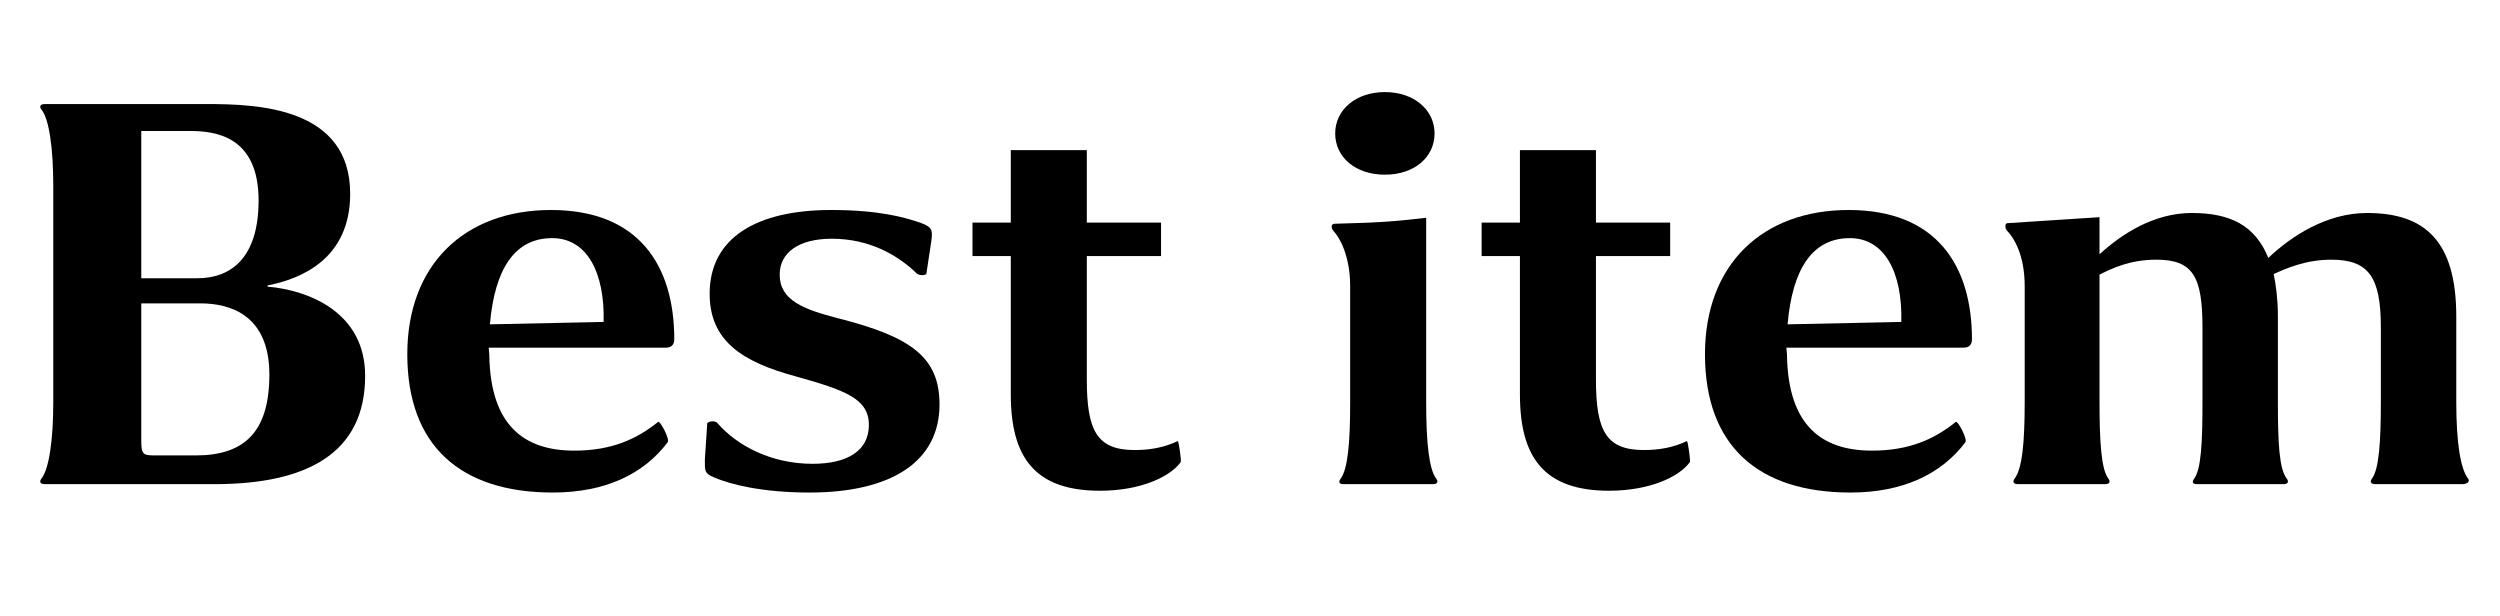
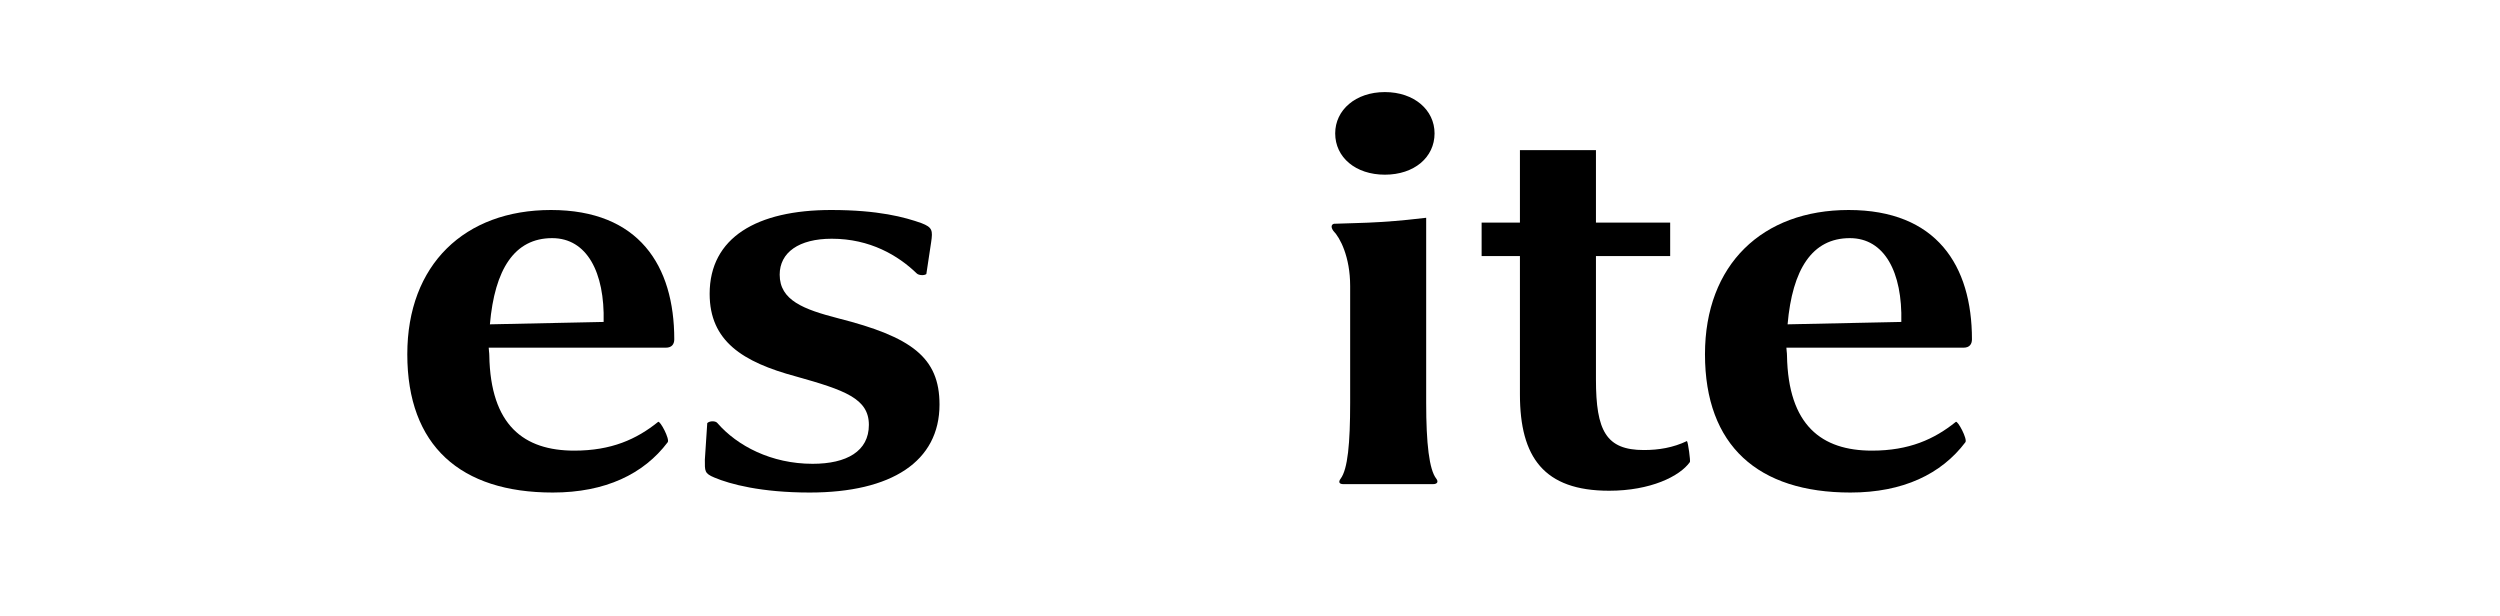
<svg xmlns="http://www.w3.org/2000/svg" width="284" height="70" viewBox="0 0 284 70" fill="none">
-   <path d="M24.344 55H5.1C4.488 55 4.488 54.66 4.692 54.388C5.576 53.3 6.052 49.968 6.052 45.684V21.136C6.052 16.852 5.576 13.452 4.692 12.432C4.488 12.16 4.488 11.82 5.1 11.82H23.46C29.24 11.82 39.78 12.16 39.78 22.02C39.78 29.364 34.272 31.676 30.396 32.424V32.56C35.088 32.968 41.48 35.484 41.48 42.692C41.48 51.532 34.816 55 24.344 55ZM16.048 14.88V31.608H22.44C26.044 31.608 29.376 29.5 29.376 22.768C29.376 15.424 24.412 14.88 21.556 14.88H16.048ZM17.612 51.736H22.236C27.744 51.736 30.6 49.084 30.6 42.556C30.6 35.756 26.112 34.464 22.78 34.464H16.048V49.9C16.048 51.6 16.184 51.736 17.612 51.736Z" fill="black" />
  <path d="M55.585 40.38C55.721 48.336 59.529 51.192 65.241 51.192C69.457 51.192 72.313 49.9 74.761 47.928C74.965 47.724 76.121 49.9 75.849 50.24C73.129 53.844 68.777 55.952 62.793 55.952C52.321 55.952 46.269 50.648 46.269 40.244C46.269 30.044 52.797 23.856 62.589 23.856C72.585 23.856 76.597 30.18 76.597 38.544C76.597 39.088 76.325 39.496 75.645 39.496H55.517C55.517 39.768 55.585 40.04 55.585 40.38ZM62.725 27.052C58.441 27.052 56.197 30.588 55.653 36.844L68.573 36.572C68.709 30.928 66.669 27.052 62.725 27.052Z" fill="black" />
  <path d="M94.42 23.856C99.792 23.856 102.784 24.672 104.688 25.352C105.912 25.828 105.98 26.168 105.776 27.528L105.232 31.132C104.96 31.336 104.348 31.268 104.144 31.064C102.036 29.024 98.84 27.12 94.488 27.12C90.748 27.12 88.572 28.684 88.572 31.2C88.572 34.124 91.292 35.144 95.236 36.164C103.532 38.272 106.728 40.584 106.728 45.956C106.728 52.416 101.288 55.952 91.972 55.952C86.464 55.952 82.928 55 81.16 54.252C80.004 53.776 80.072 53.504 80.072 52.212L80.344 48.064C80.616 47.792 81.296 47.792 81.5 48.064C83.744 50.648 87.62 52.688 92.312 52.688C96.188 52.688 98.704 51.26 98.704 48.268C98.704 45.276 95.984 44.324 90.408 42.76C84.356 41.128 80.616 38.748 80.616 33.376C80.616 26.984 85.988 23.856 94.42 23.856Z" fill="black" />
-   <path d="M114.826 17.056H123.462V25.284H131.894V29.092H123.462V43.1C123.462 48.948 124.618 51.124 128.902 51.124C130.602 51.124 132.234 50.852 133.798 50.104C133.934 50.24 134.206 52.348 134.138 52.484C132.982 54.116 129.65 55.748 124.958 55.748C117.546 55.748 114.826 51.94 114.826 44.8V29.092H110.474V25.284H114.826V17.056Z" fill="black" />
  <path d="M157.322 19.844C153.99 19.844 151.678 17.872 151.678 15.152C151.678 12.5 153.99 10.46 157.322 10.46C160.654 10.46 162.966 12.5 162.966 15.152C162.966 17.872 160.654 19.844 157.322 19.844ZM153.378 45.752V32.492C153.378 29.16 152.222 26.984 151.474 26.236C151.134 25.76 151.27 25.488 151.542 25.42C153.038 25.352 154.806 25.352 156.914 25.216C159.09 25.08 160.858 24.876 162.014 24.74V45.752C162.014 50.376 162.354 53.368 163.17 54.388C163.374 54.66 163.374 55 162.762 55H152.63C152.018 55 152.086 54.66 152.29 54.388C153.106 53.3 153.378 50.376 153.378 45.752Z" fill="black" />
  <path d="M172.664 17.056H181.3V25.284H189.732V29.092H181.3V43.1C181.3 48.948 182.456 51.124 186.74 51.124C188.44 51.124 190.072 50.852 191.636 50.104C191.772 50.24 192.044 52.348 191.976 52.484C190.82 54.116 187.488 55.748 182.796 55.748C175.384 55.748 172.664 51.94 172.664 44.8V29.092H168.312V25.284H172.664V17.056Z" fill="black" />
  <path d="M203.002 40.38C203.138 48.336 206.946 51.192 212.658 51.192C216.874 51.192 219.73 49.9 222.178 47.928C222.382 47.724 223.538 49.9 223.266 50.24C220.546 53.844 216.194 55.952 210.21 55.952C199.738 55.952 193.686 50.648 193.686 40.244C193.686 30.044 200.214 23.856 210.006 23.856C220.002 23.856 224.014 30.18 224.014 38.544C224.014 39.088 223.742 39.496 223.062 39.496H202.934C202.934 39.768 203.002 40.04 203.002 40.38ZM210.142 27.052C205.858 27.052 203.614 30.588 203.07 36.844L215.99 36.572C216.126 30.928 214.086 27.052 210.142 27.052Z" fill="black" />
-   <path d="M230.005 45.684V32.492C230.005 29.092 228.849 27.052 227.965 26.168C227.693 25.76 227.829 25.352 228.033 25.352L238.505 24.672V28.888C241.021 26.576 244.693 24.196 248.977 24.196C253.397 24.196 256.185 25.624 257.681 29.296C260.265 26.848 264.277 24.196 268.901 24.196C275.429 24.196 279.033 27.324 279.033 35.96V45.684C279.033 50.24 279.509 53.3 280.393 54.388C280.597 54.66 280.325 55 279.713 55H269.853C269.241 55 269.241 54.66 269.445 54.388C270.261 53.3 270.465 50.172 270.465 45.684V37.184C270.465 31.404 269.037 29.5 264.821 29.5C261.897 29.5 259.653 30.52 258.293 31.132C258.565 32.492 258.769 34.056 258.769 35.96V45.684C258.769 50.24 258.905 53.3 259.789 54.388C259.993 54.66 259.993 55 259.381 55H249.589C248.977 55 249.045 54.66 249.249 54.388C250.065 53.3 250.201 50.172 250.201 45.684V37.184C250.201 31.404 249.113 29.5 244.965 29.5C241.905 29.5 239.865 30.52 238.505 31.2V45.684C238.505 50.24 238.709 53.368 239.525 54.388C239.729 54.66 239.729 55 239.117 55H229.257C228.645 55 228.645 54.66 228.849 54.388C229.733 53.232 230.005 50.24 230.005 45.684Z" fill="black" />
</svg>